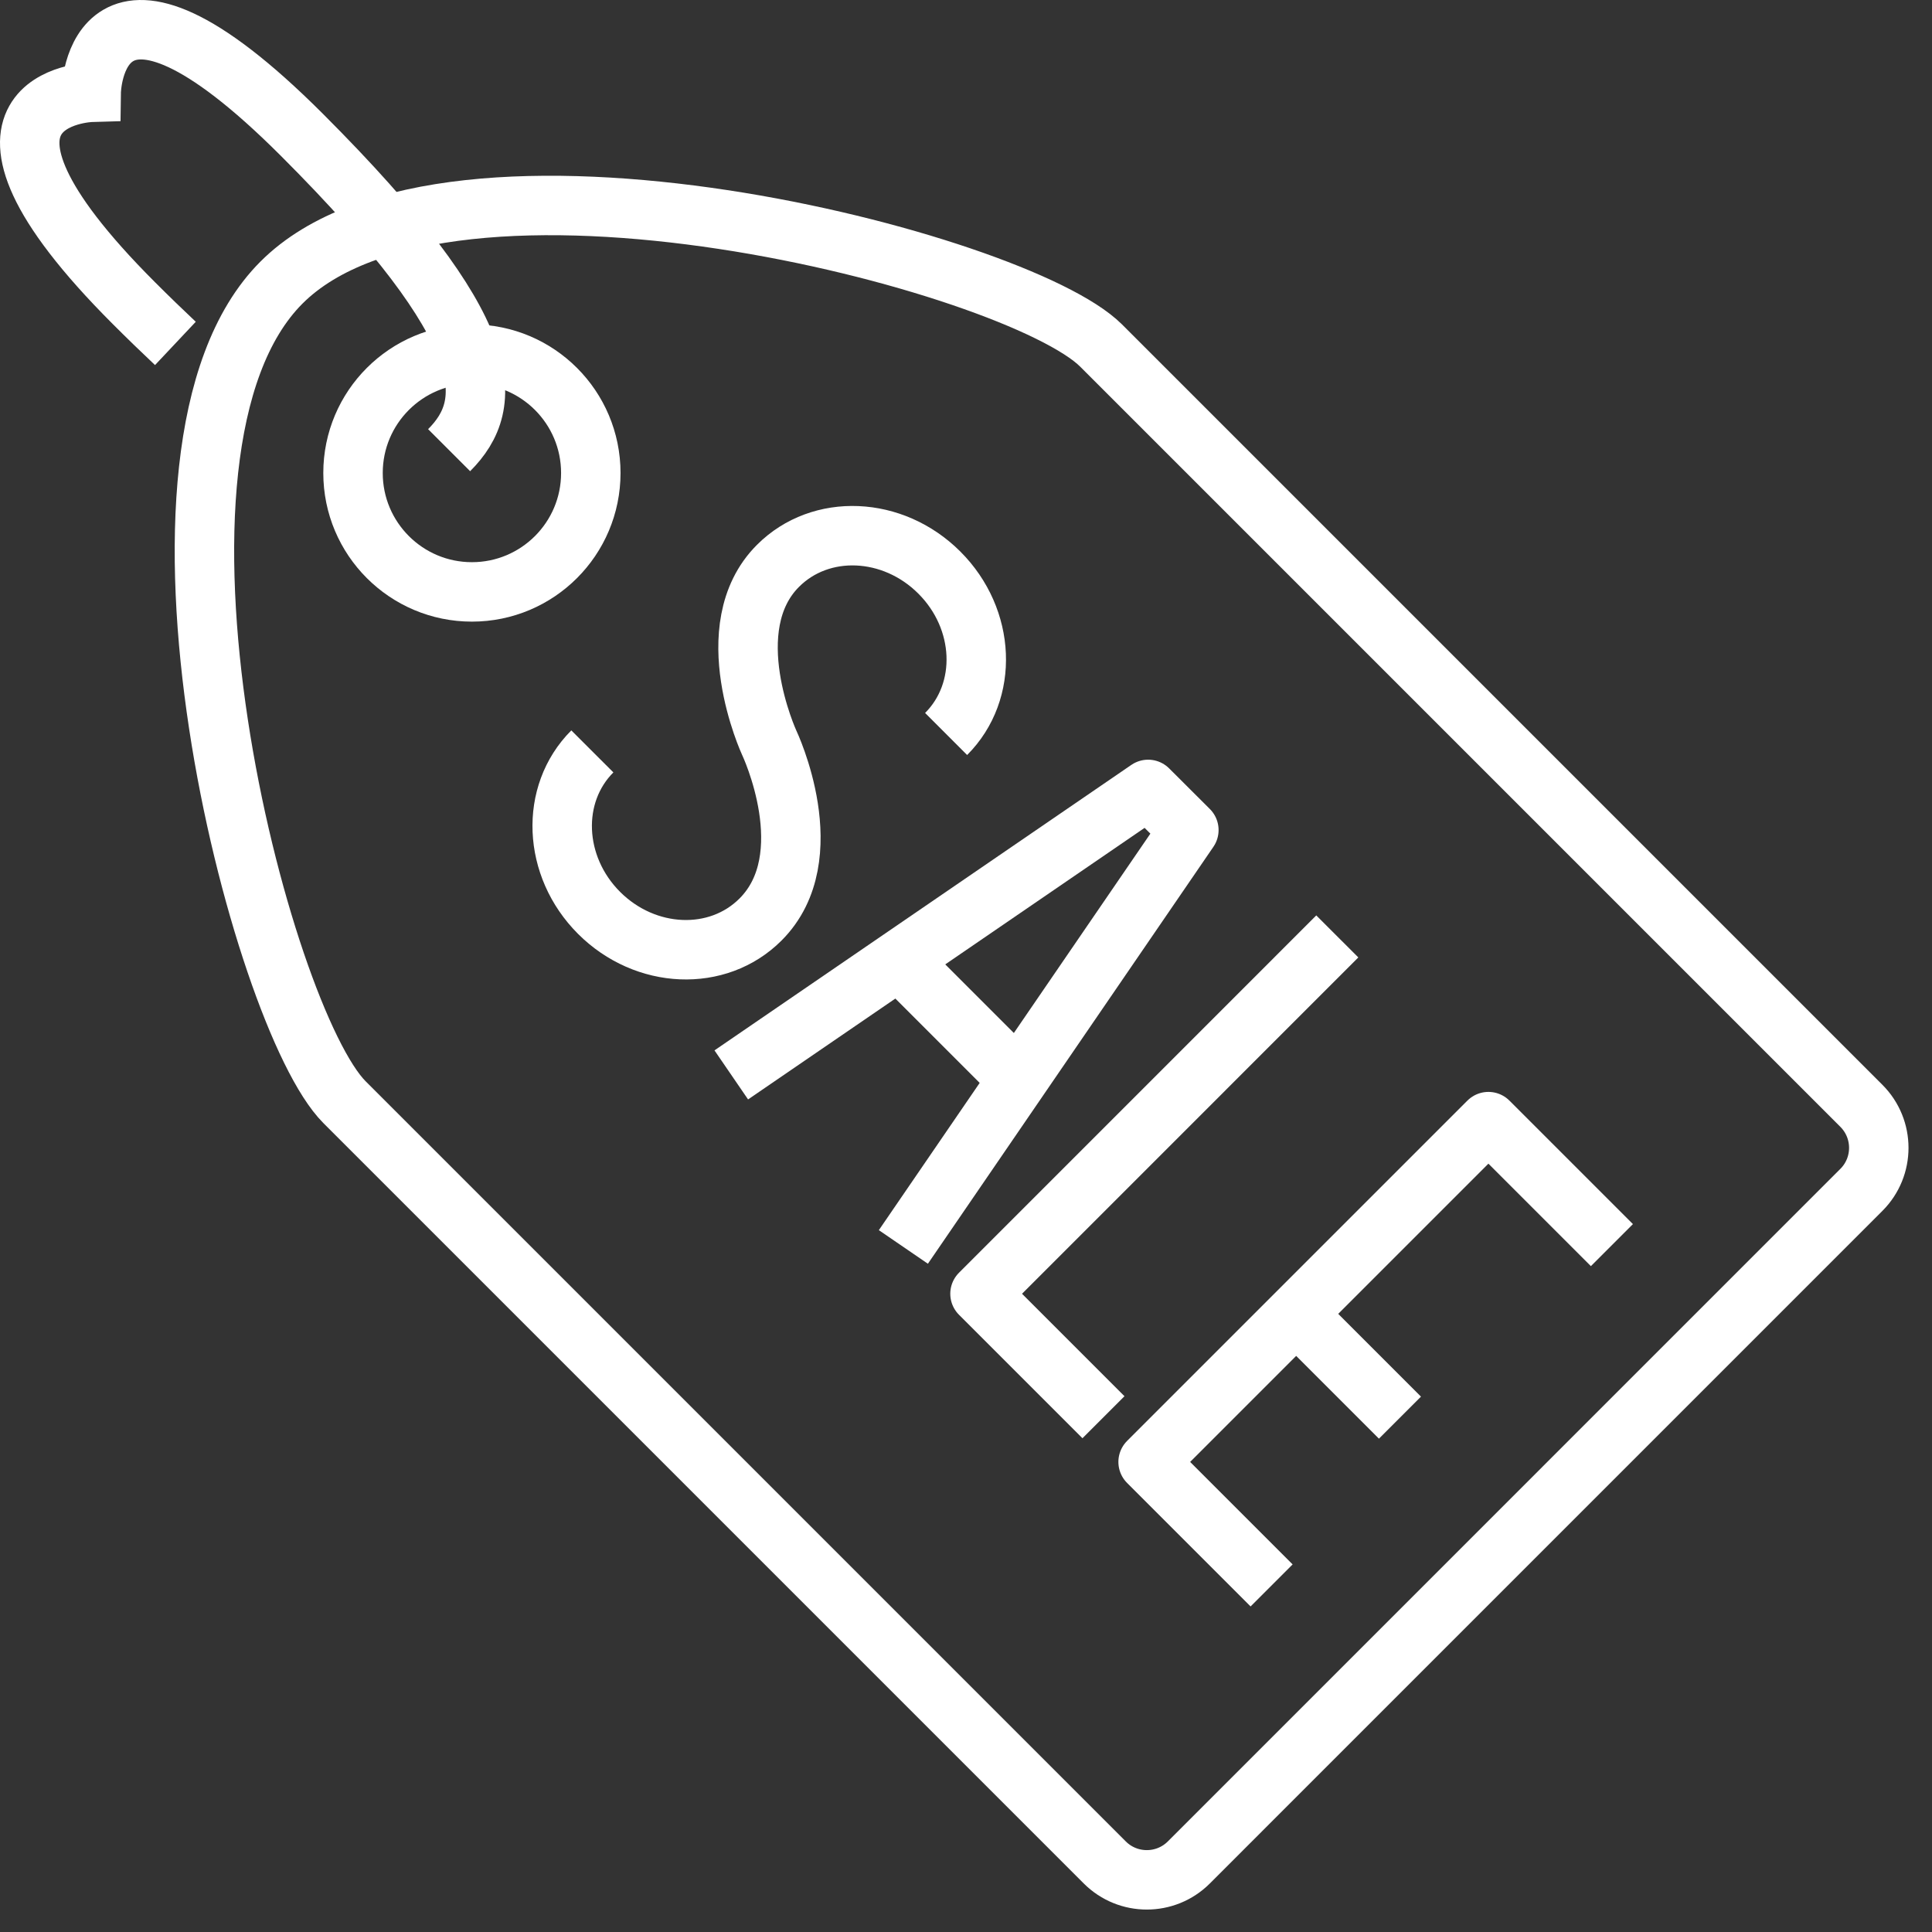
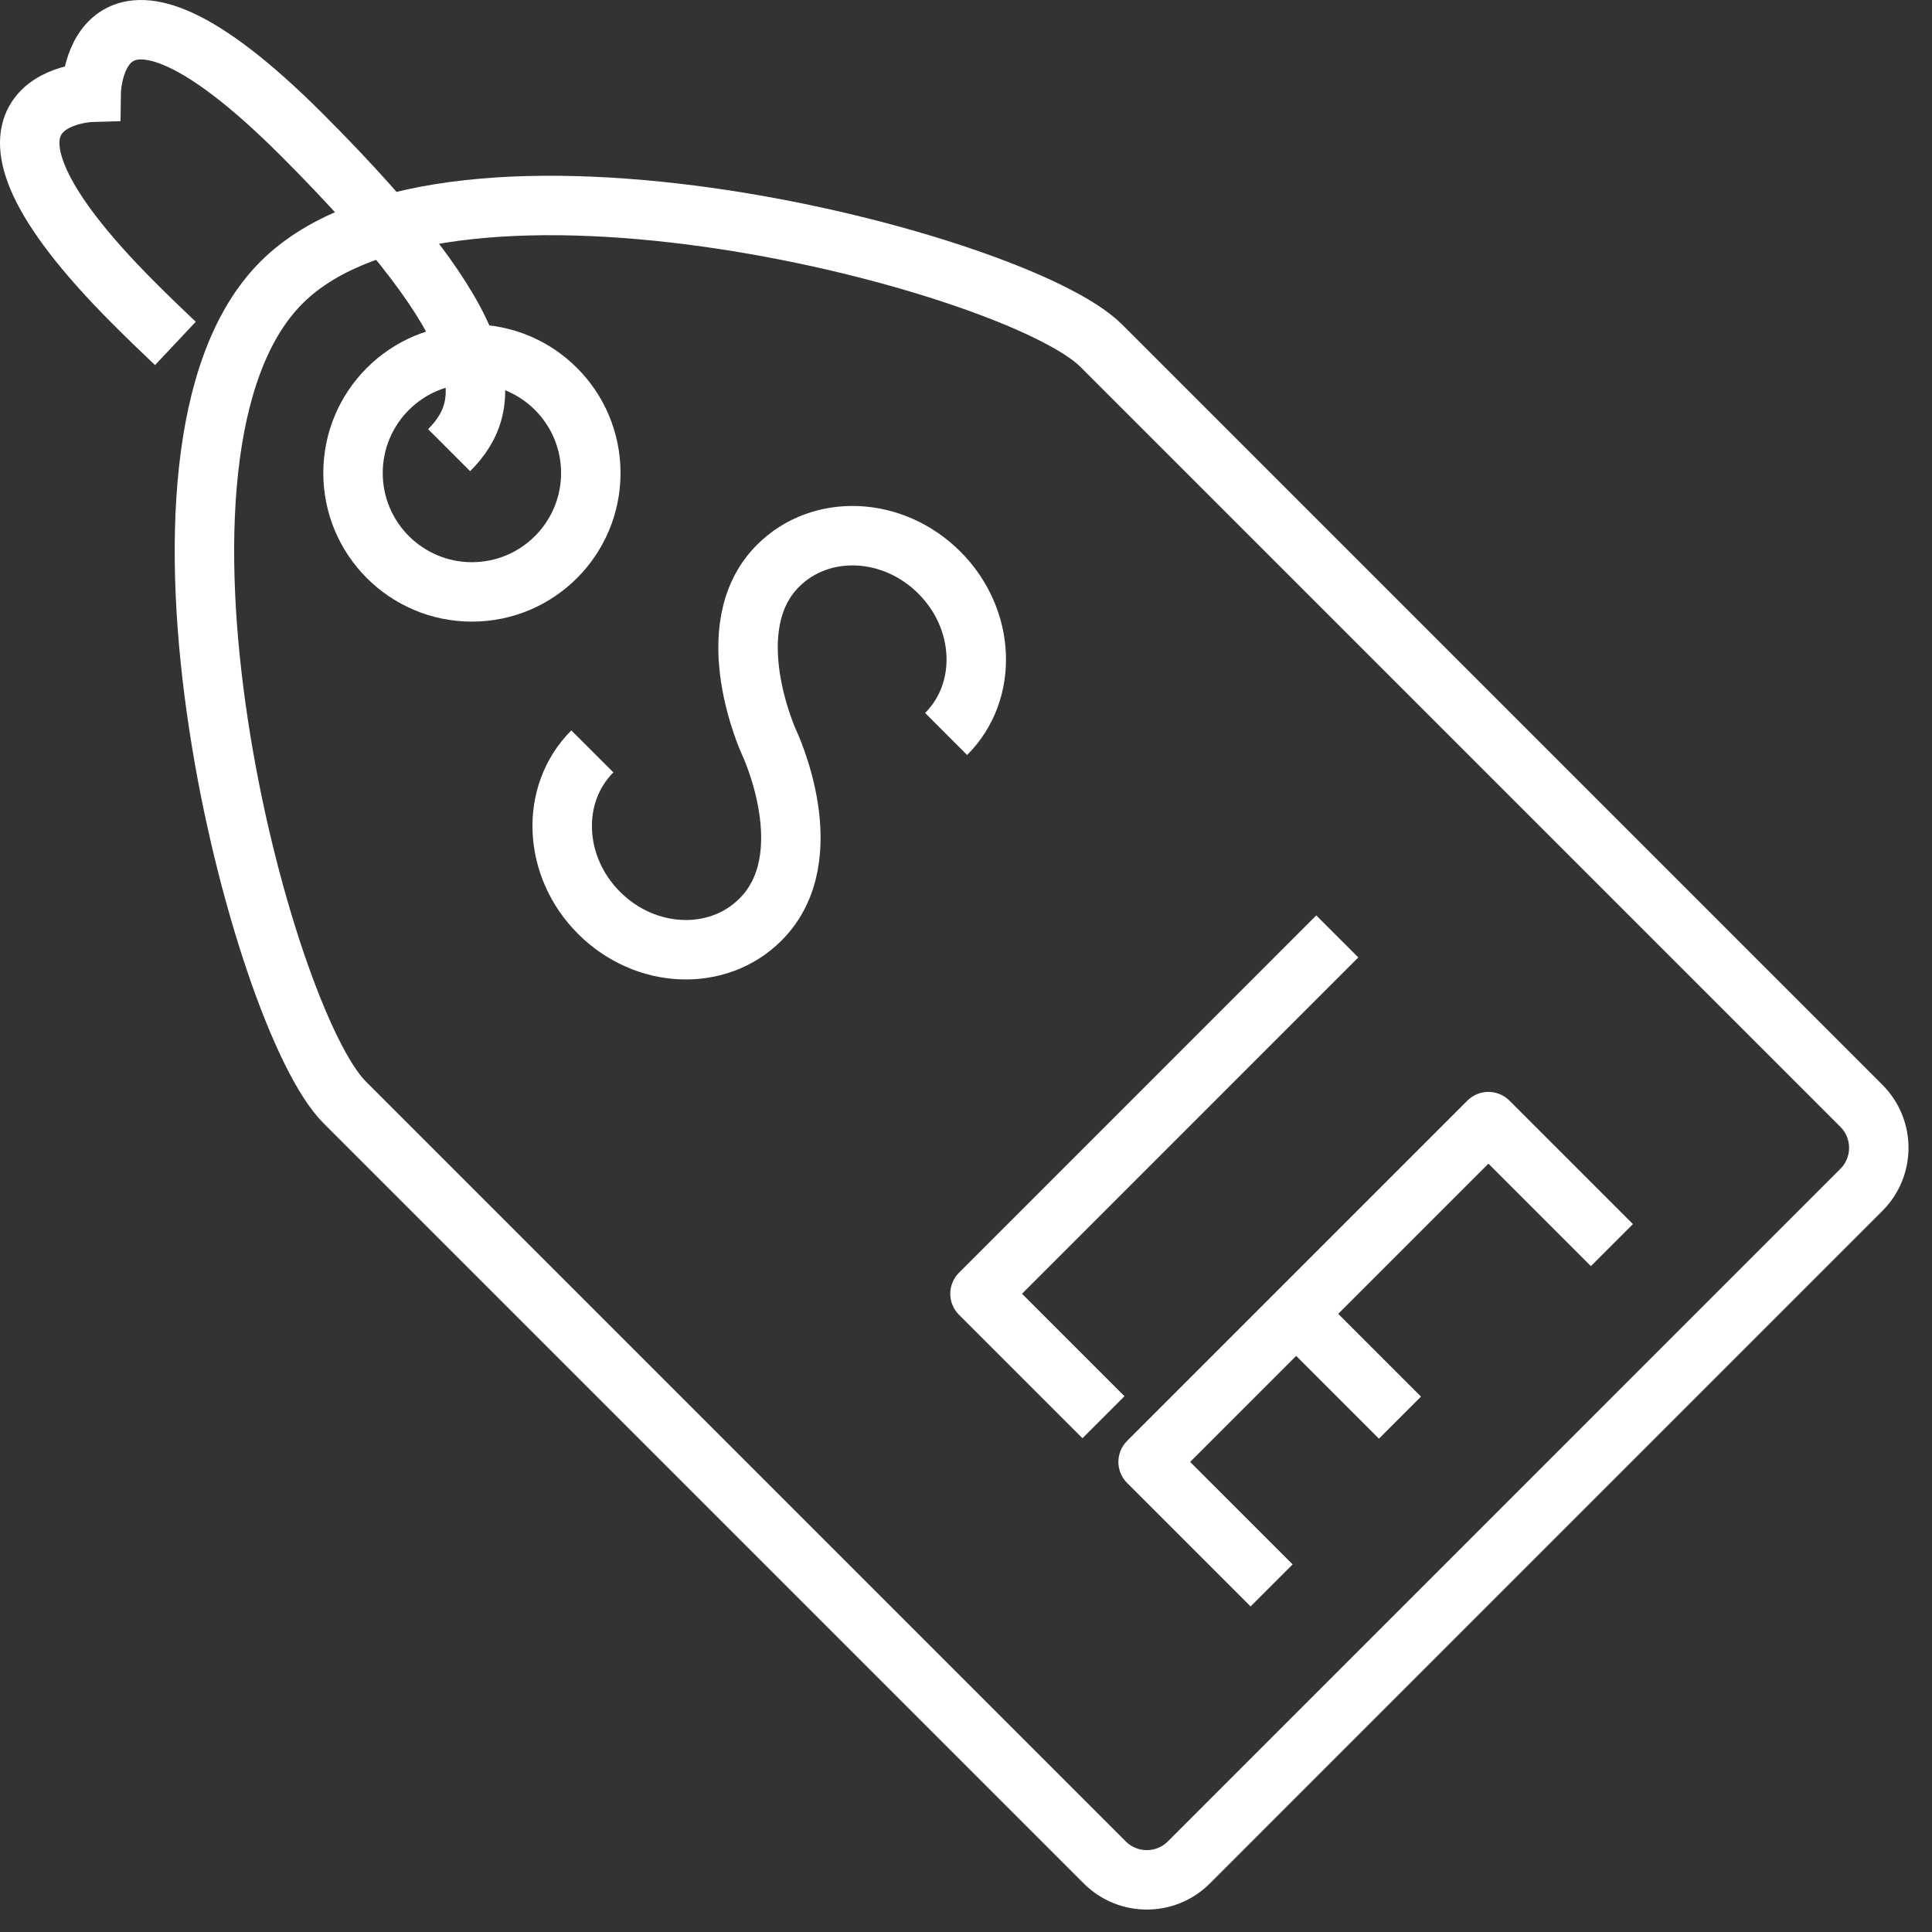
<svg xmlns="http://www.w3.org/2000/svg" width="65" height="65" viewBox="0 0 65 65" fill="none">
  <rect x="0" y="0" width="65" height="65" fill="#333333" stroke="none" />
  <path d="M39.997 62.66C39.216 63.44 37.95 63.44 37.169 62.66L11.592 37.083C8.763 34.254 3.814 15.162 9.47 9.507C15.127 3.848 34.219 8.799 37.047 11.627L62.624 37.204C63.405 37.985 63.405 39.252 62.624 40.032L39.997 62.66Z" stroke="white" stroke-width="2" />
  <circle cx="15.877" cy="15.914" r="4" stroke="white" stroke-width="2" />
  <path d="M5.901 11.554C5.457 11.136 4.991 10.685 4.503 10.197C-2.43 3.263 3.068 3.105 3.068 3.105C3.068 3.105 3.144 -2.477 10.16 4.539C16.799 11.178 16.672 13.584 15.11 15.146" stroke="white" stroke-width="2" />
  <path d="M19.929 25.28C18.493 26.717 18.592 29.15 20.155 30.713C21.717 32.274 24.149 32.375 25.586 30.937C27.7 28.825 25.88 24.989 25.88 24.989C25.88 24.989 24.094 21.118 26.175 19.037C27.612 17.599 30.043 17.703 31.604 19.265C33.167 20.827 33.268 23.258 31.831 24.694" stroke="white" stroke-width="2" stroke-linejoin="round" />
  <path d="M42.782 53.34L38.627 49.185L50.076 37.736L54.231 41.891" stroke="white" stroke-width="2" stroke-linejoin="round" />
  <line x1="47.1" y1="47.695" x2="44.272" y2="44.867" stroke="white" stroke-width="2" stroke-linejoin="round" />
  <path d="M37.125 47.681L32.971 43.527L44.992 31.505" stroke="white" stroke-width="2" stroke-linejoin="round" />
-   <path d="M24.603 36.164L38.628 26.559L39.998 27.926L30.393 41.952" stroke="white" stroke-width="2" stroke-linejoin="round" />
-   <line x1="30.502" y1="32.56" x2="34.259" y2="36.318" stroke="white" stroke-width="2" stroke-linejoin="round" />
</svg>